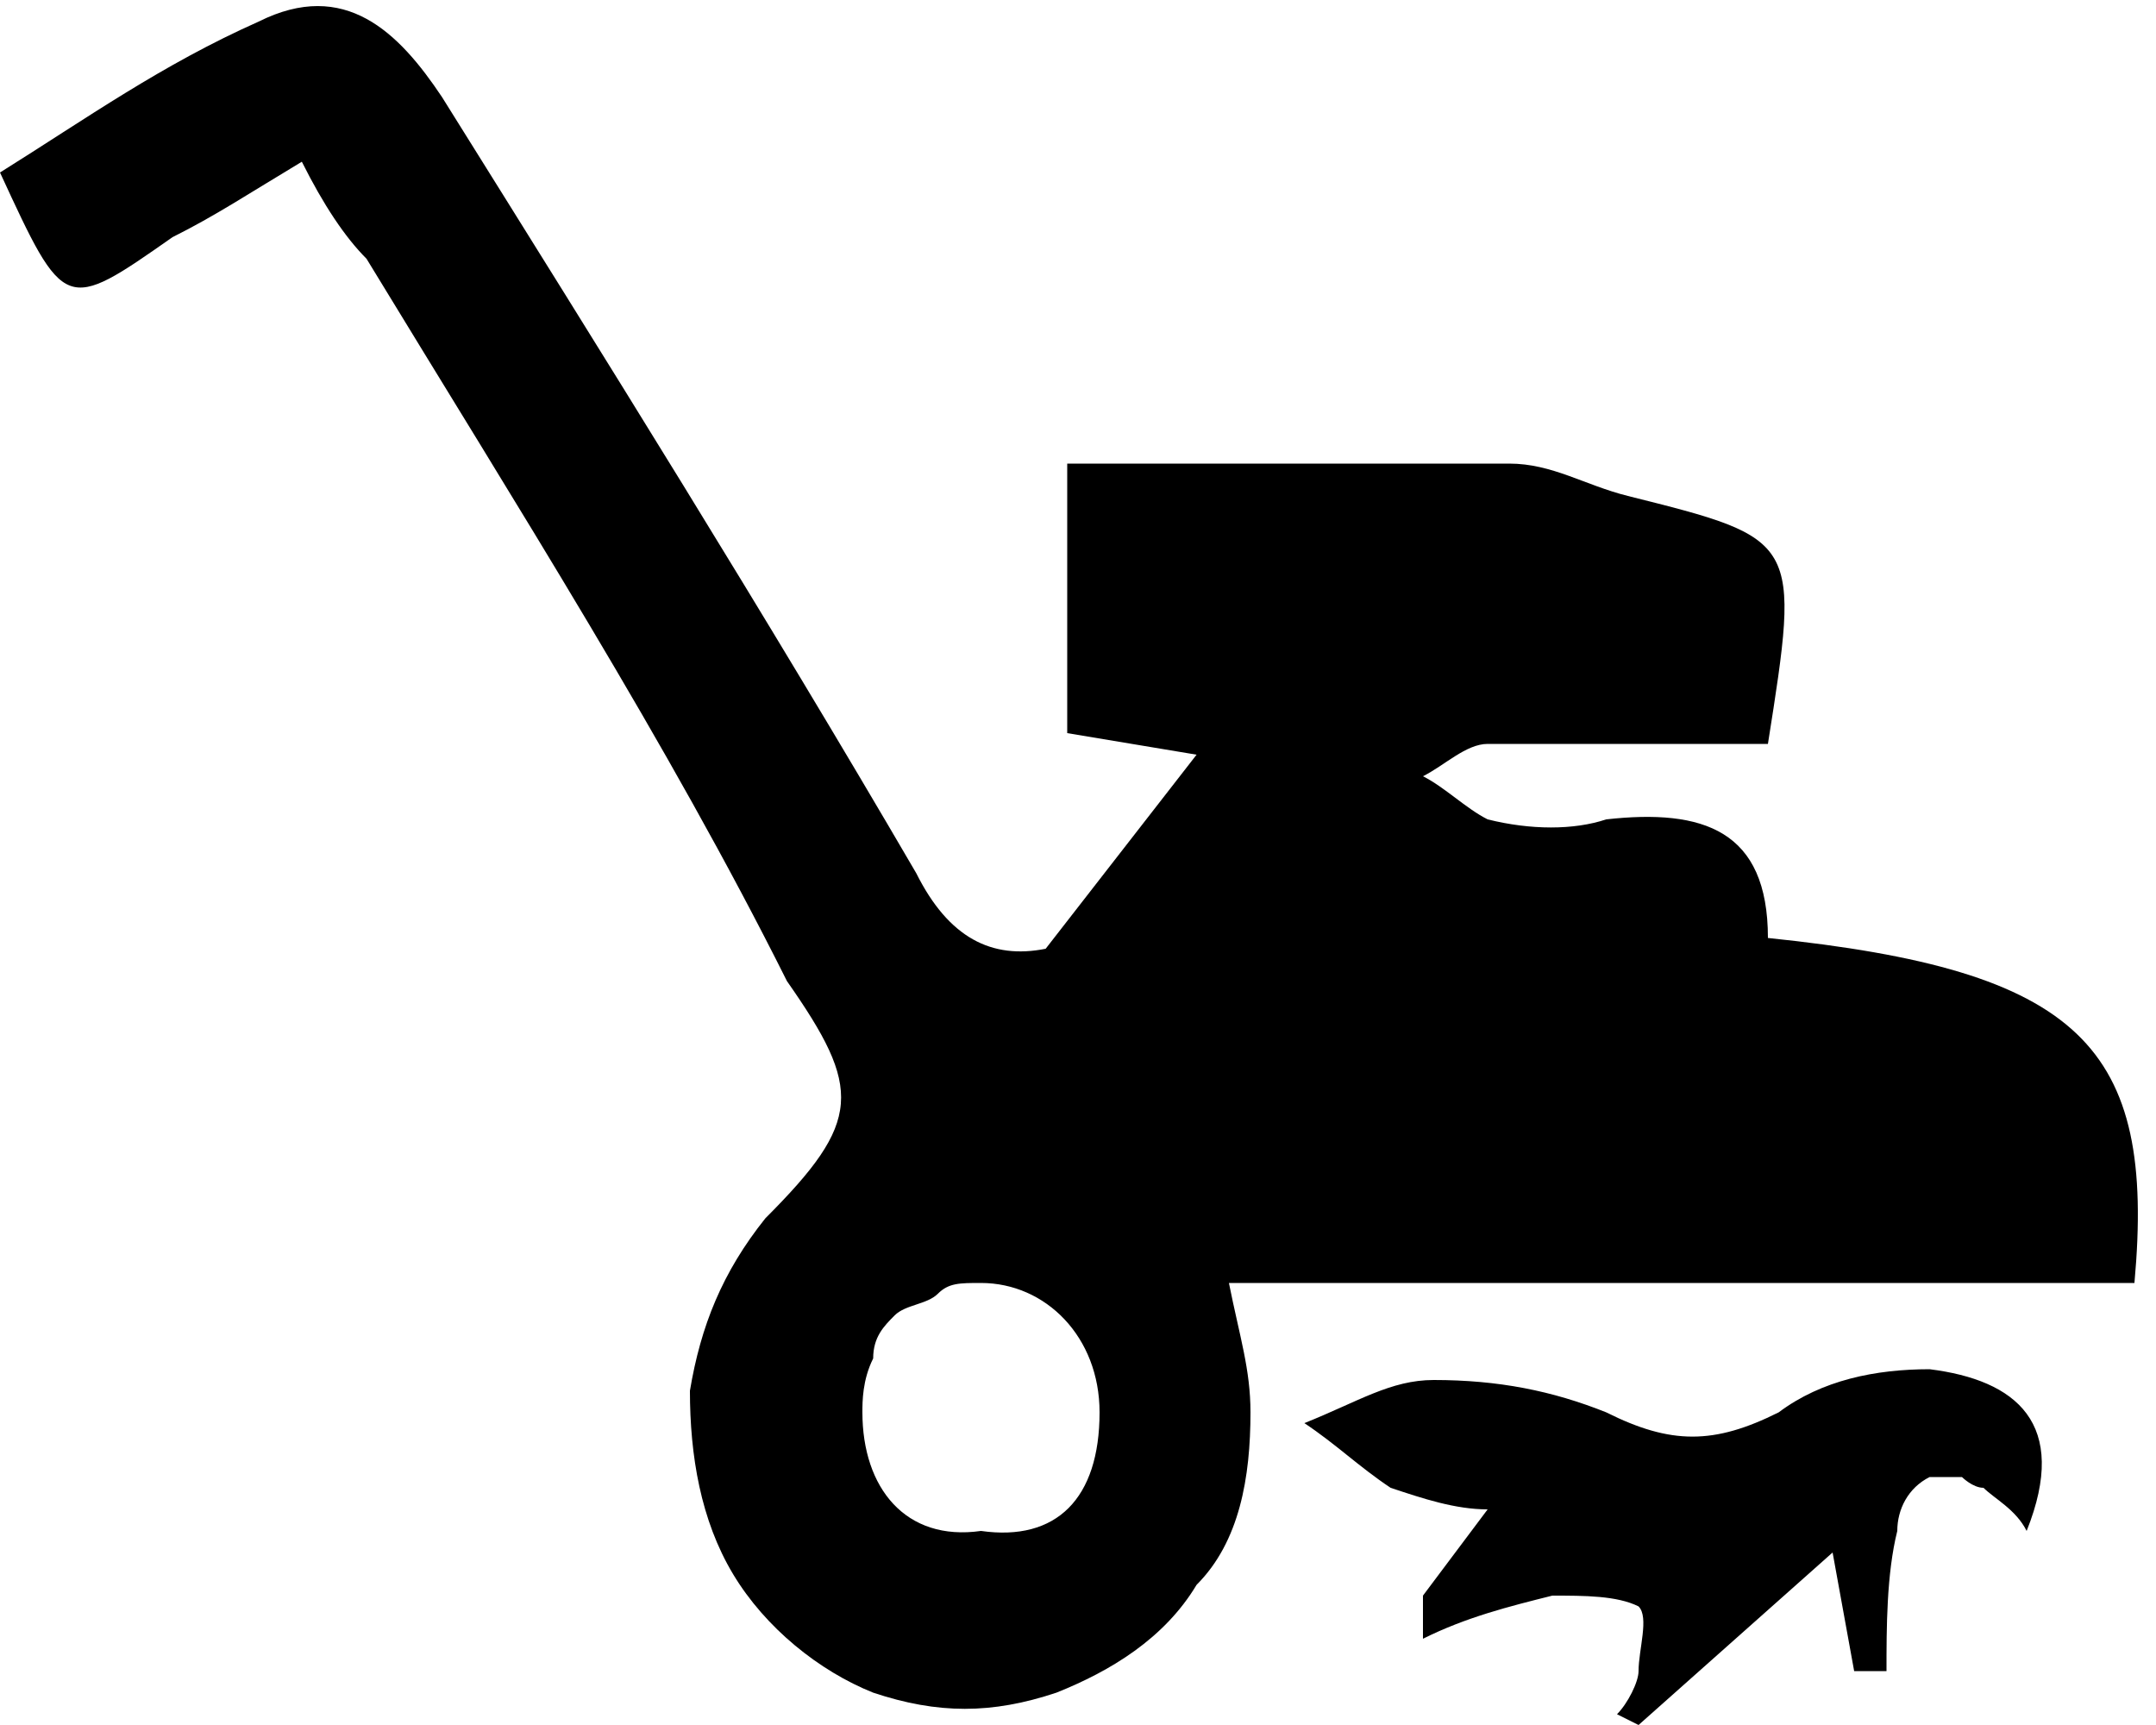
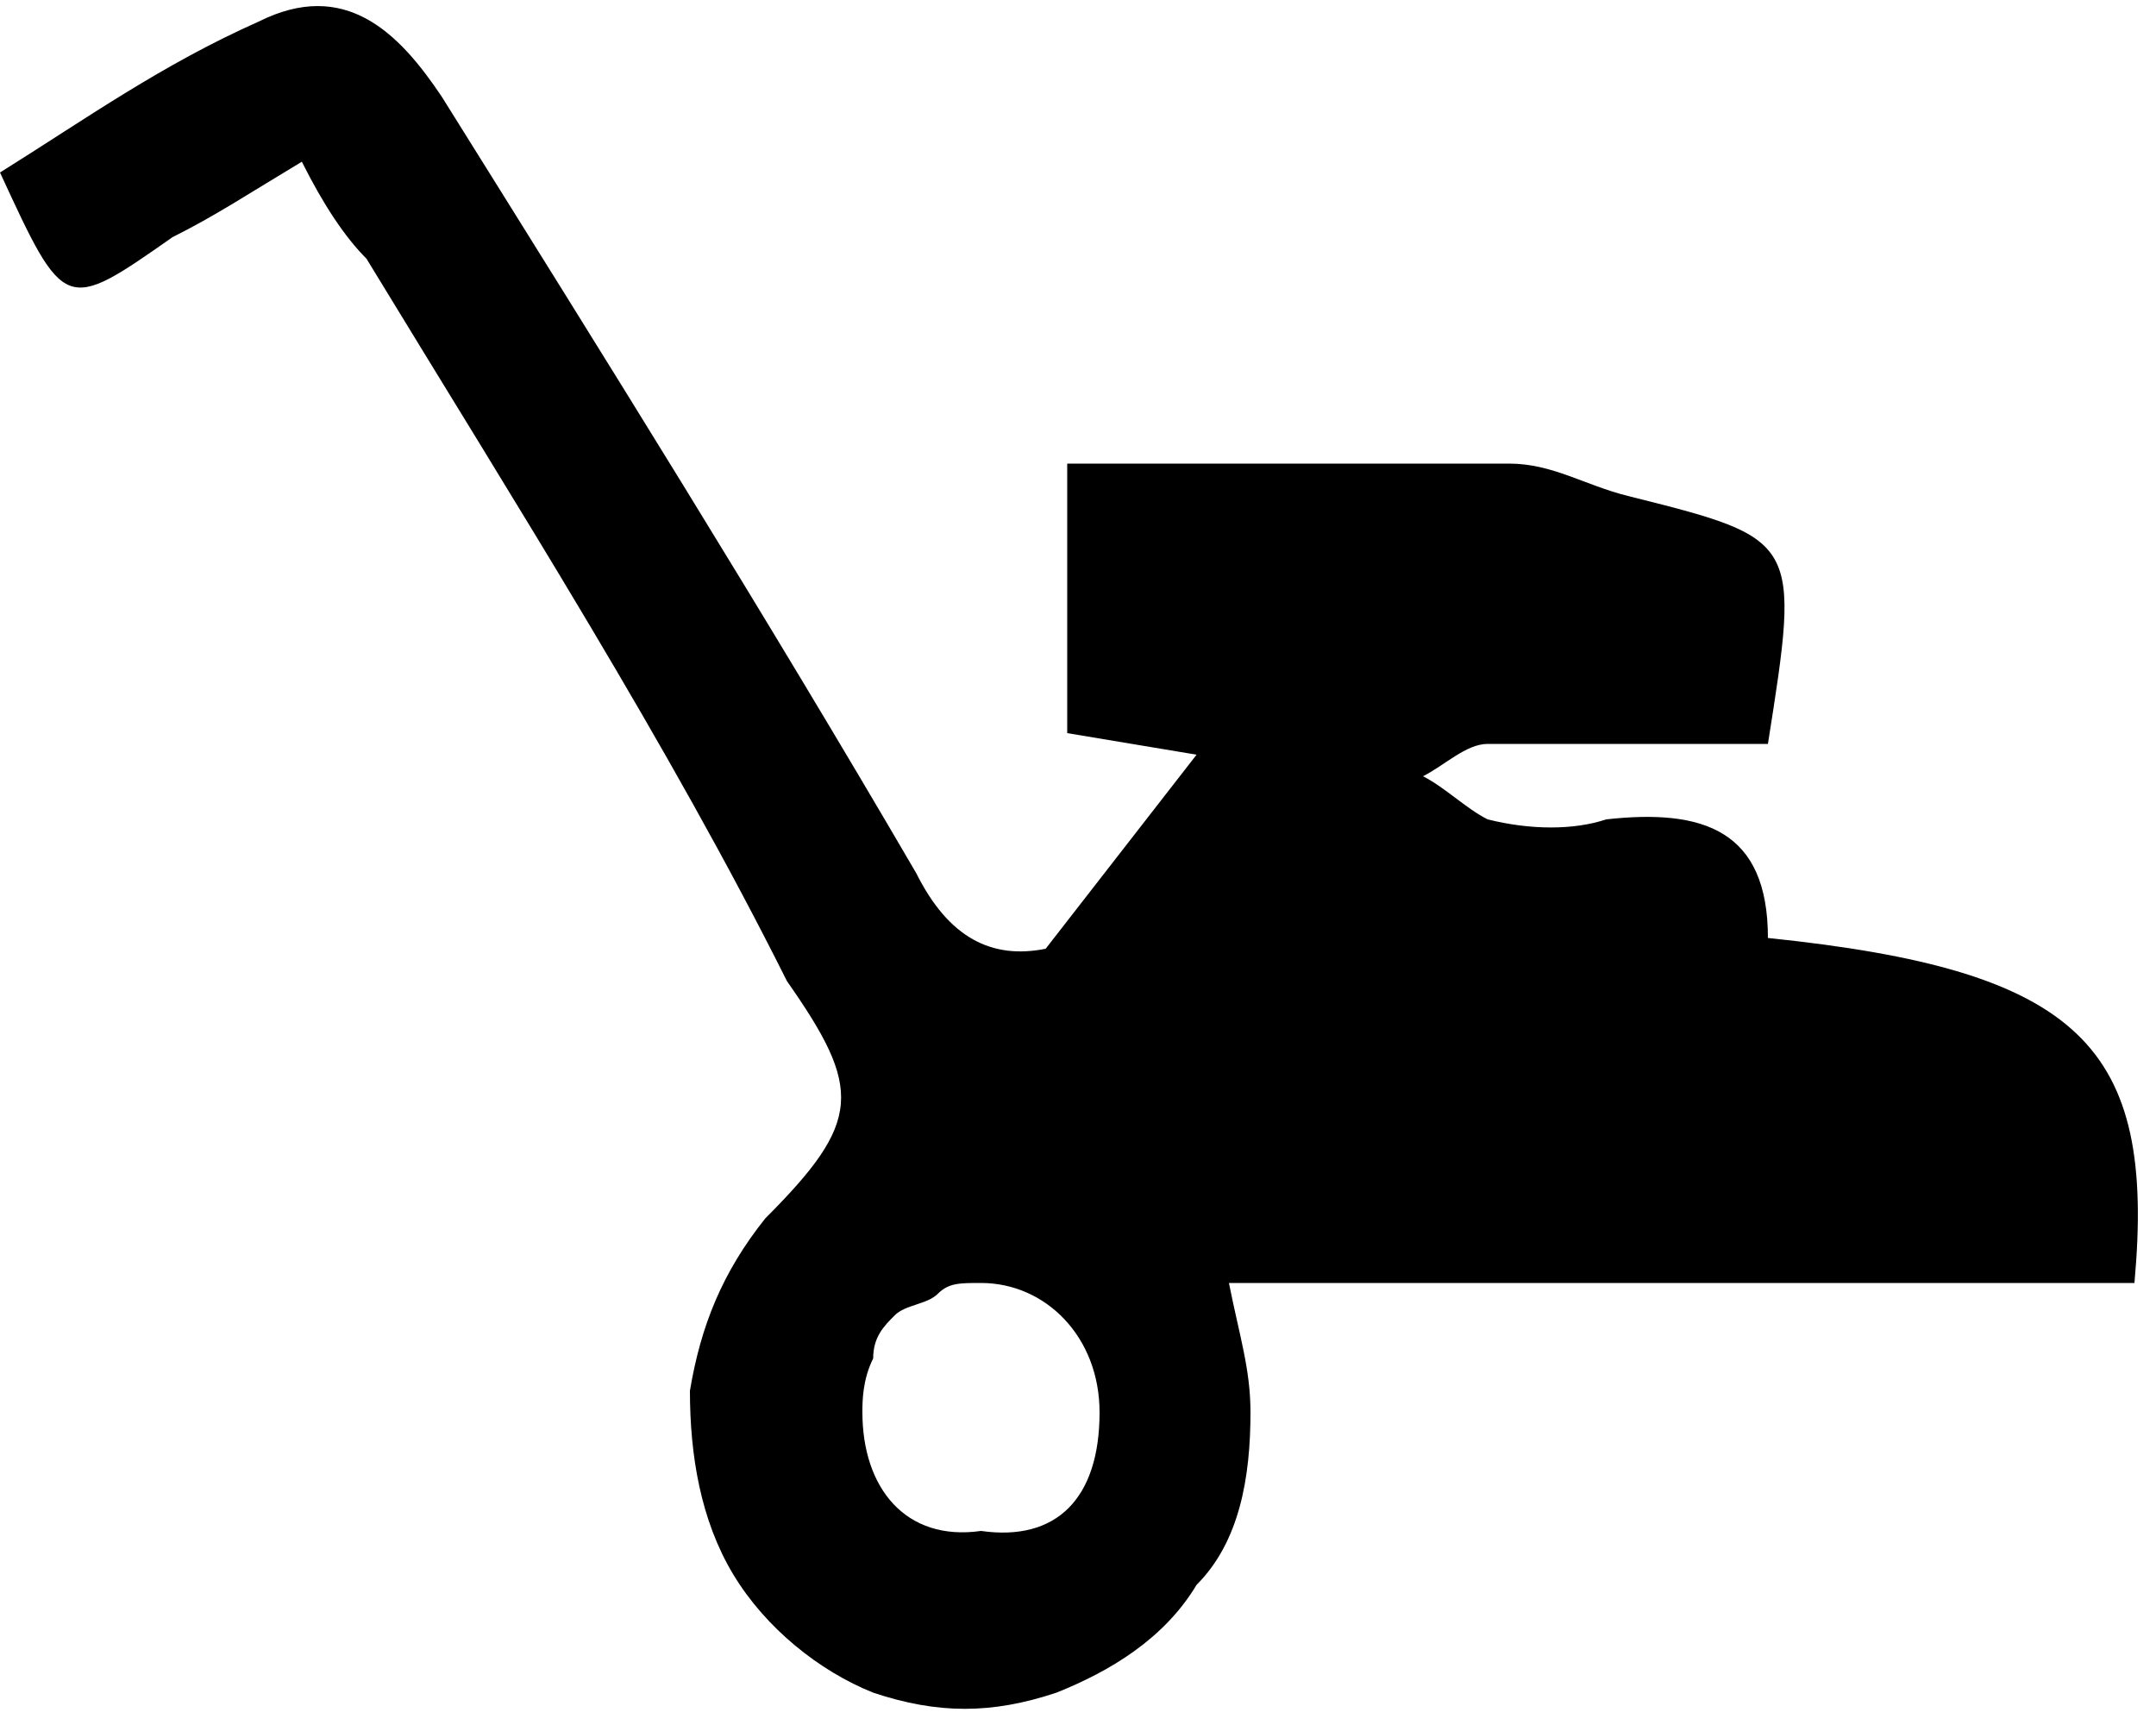
<svg xmlns="http://www.w3.org/2000/svg" version="1.1" id="Слой_1" x="0px" y="0px" viewBox="0 0 20 16" style="enable-background:new 0 0 20 16;" xml:space="preserve">
  <path d="M2.8,1.5C2.3,1.8,2,2,1.6,2.2C0.6,2.9,0.6,2.9,0,1.6c0.8-0.5,1.5-1,2.4-1.4c0.8-0.4,1.3,0.1,1.7,0.7c1.5,2.4,3,4.8,4.4,7.2  c0.3,0.6,0.7,0.8,1.2,0.7L11.1,7L9.9,6.8V4.3c1.3,0,2.7,0,4.1,0c0.4,0,0.7,0.2,1.1,0.3C16.7,5,16.7,5,16.4,6.9c-0.8,0-1.7,0-2.6,0  c-0.2,0-0.4,0.2-0.6,0.3c0.2,0.1,0.4,0.3,0.6,0.4c0.4,0.1,0.8,0.1,1.1,0c0.9-0.1,1.5,0.1,1.5,1.1c2.9,0.3,3.6,1,3.4,3.2h-8.4  c0.1,0.5,0.2,0.8,0.2,1.2c0,0.6-0.1,1.2-0.5,1.6c-0.3,0.5-0.8,0.8-1.3,1c-0.6,0.2-1.1,0.2-1.7,0c-0.5-0.2-1-0.6-1.3-1.1  c-0.3-0.5-0.4-1.1-0.4-1.7c0.1-0.6,0.3-1.1,0.7-1.6c0.9-0.9,0.9-1.2,0.2-2.2C6.2,6.9,4.8,4.7,3.4,2.4C3.2,2.2,3,1.9,2.8,1.5z   M10.2,13.1c0-0.7-0.5-1.2-1.1-1.2c-0.2,0-0.3,0-0.4,0.1c-0.1,0.1-0.3,0.1-0.4,0.2c-0.1,0.1-0.2,0.2-0.2,0.4C8,12.8,8,13,8,13.1  c0,0.7,0.4,1.2,1.1,1.1C9.8,14.3,10.2,13.9,10.2,13.1z" />
-   <path d="M13.2,14.8l0.6-0.8c-0.3,0-0.6-0.1-0.9-0.2c-0.3-0.2-0.5-0.4-0.8-0.6c0.5-0.2,0.8-0.4,1.2-0.4c0.6,0,1.1,0.1,1.6,0.3  c0.6,0.3,1,0.3,1.6,0c0.4-0.3,0.9-0.4,1.4-0.4c0.8,0.1,1.3,0.5,0.9,1.5c-0.1-0.2-0.3-0.3-0.4-0.4c-0.1,0-0.2-0.1-0.2-0.1  c-0.1,0-0.2,0-0.3,0c-0.2,0.1-0.3,0.3-0.3,0.5c-0.1,0.4-0.1,0.9-0.1,1.3h-0.3l-0.2-1.1l-1.8,1.6l-0.2-0.1c0.1-0.1,0.2-0.3,0.2-0.4  c0-0.2,0.1-0.5,0-0.6c-0.2-0.1-0.5-0.1-0.8-0.1c-0.4,0.1-0.8,0.2-1.2,0.4L13.2,14.8z" />
</svg>